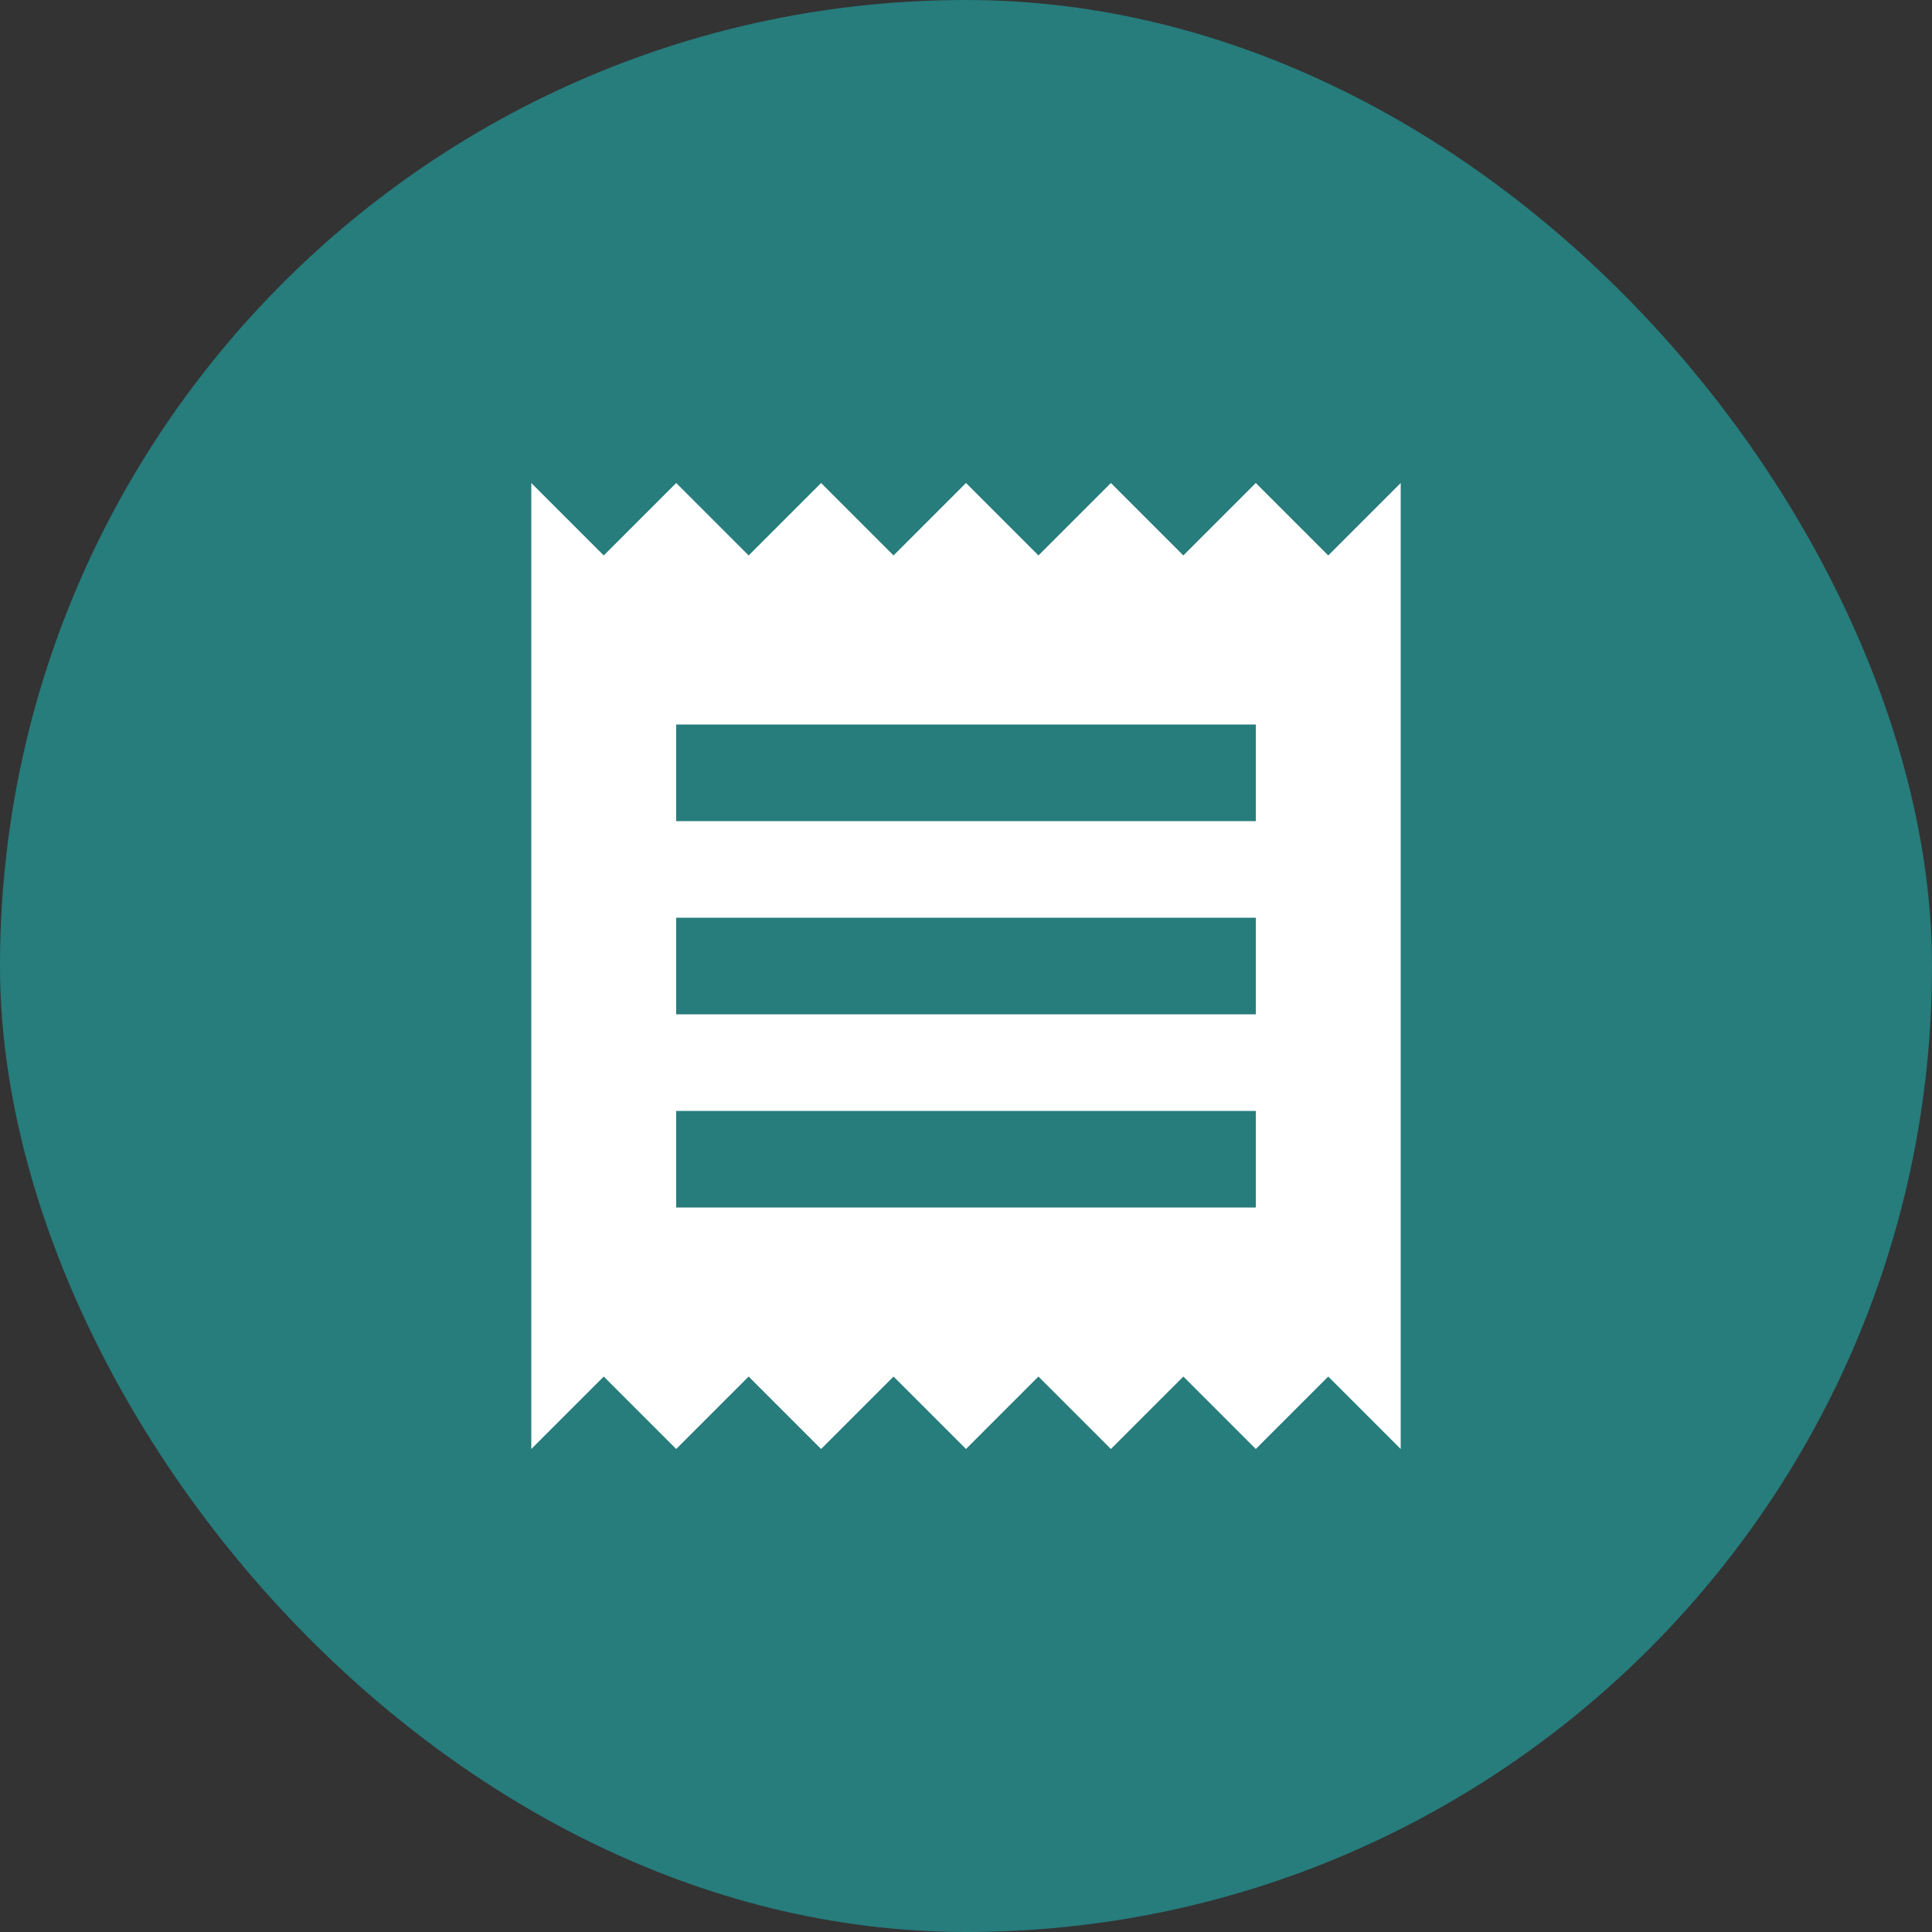
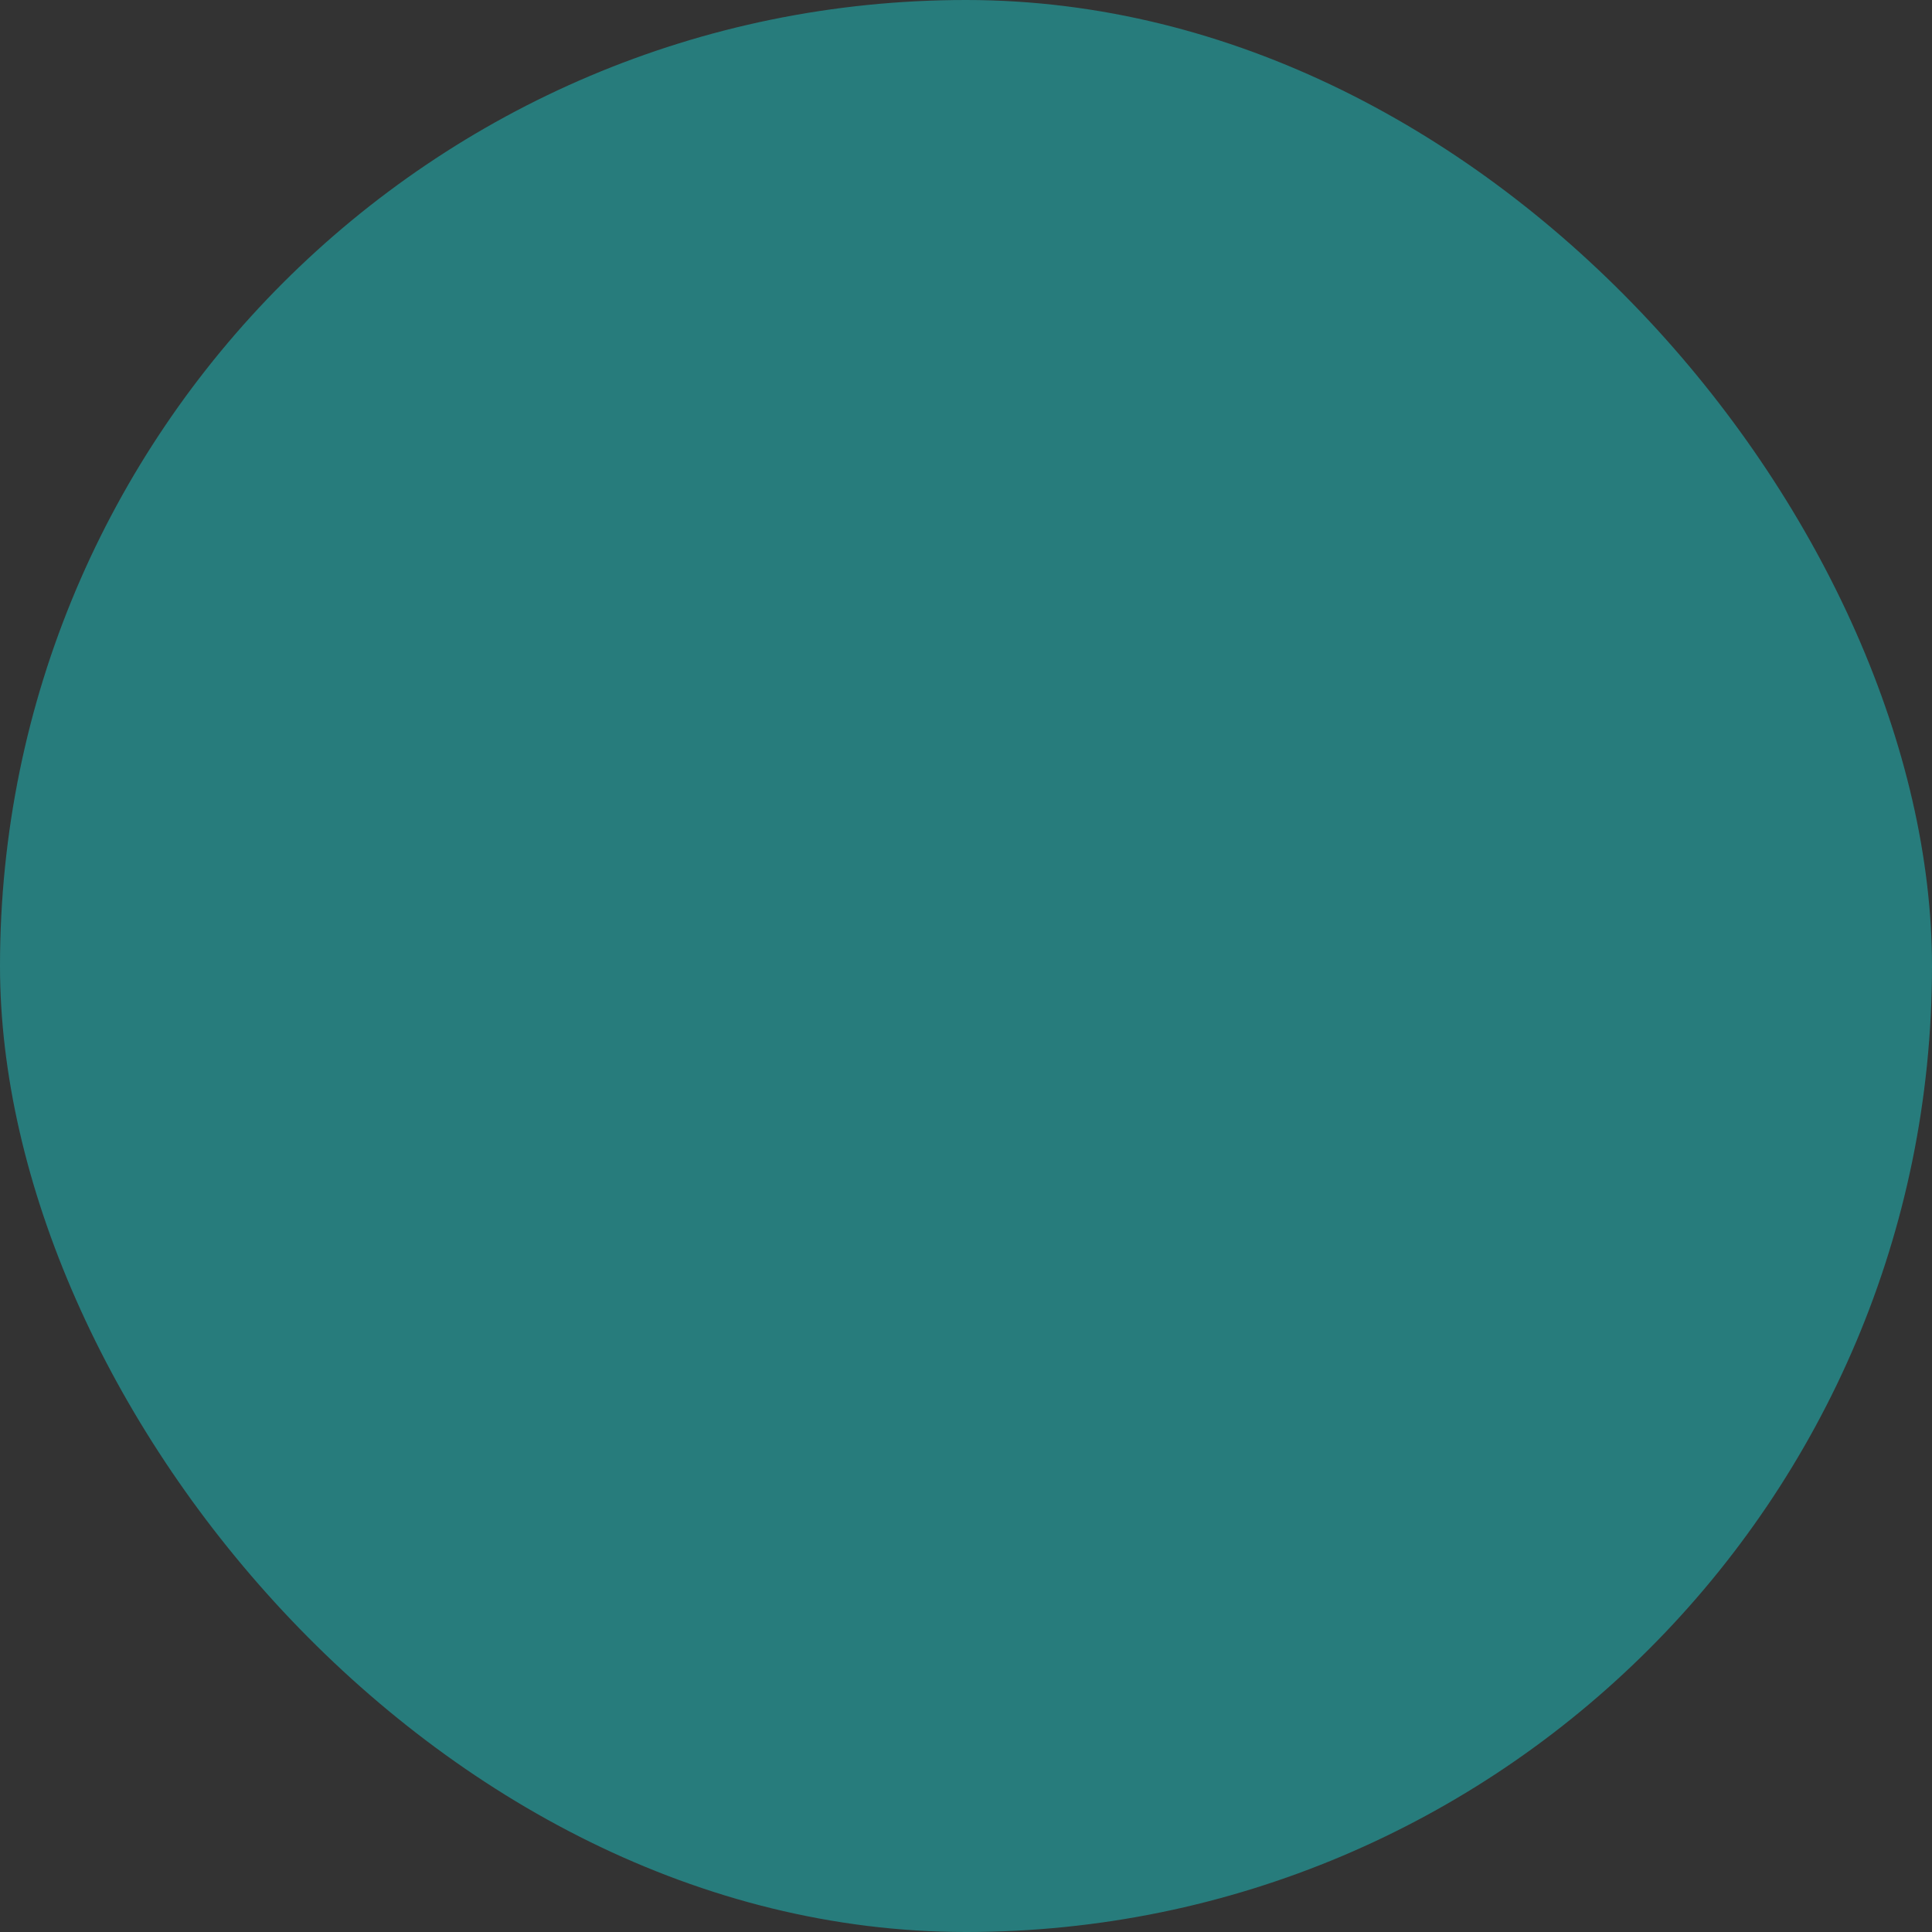
<svg xmlns="http://www.w3.org/2000/svg" width="40" height="40" viewBox="0 0 40 40" fill="none">
  <rect x="0" y="0" width="40" height="40" fill="#333333" stroke="none" />
  <rect width="40" height="40" rx="20" fill="#277C7C" />
-   <path d="M26 25H14V23H26V25ZM26 21H14V19H26V21ZM26 17H14V15H26V17ZM11 30L12.5 28.5L14 30L15.5 28.5L17 30L18.5 28.5L20 30L21.5 28.5L23 30L24.5 28.5L26 30L27.5 28.5L29 30V10L27.5 11.5L26 10L24.5 11.5L23 10L21.5 11.5L20 10L18.5 11.5L17 10L15.5 11.5L14 10L12.5 11.5L11 10V30Z" fill="white" />
</svg>